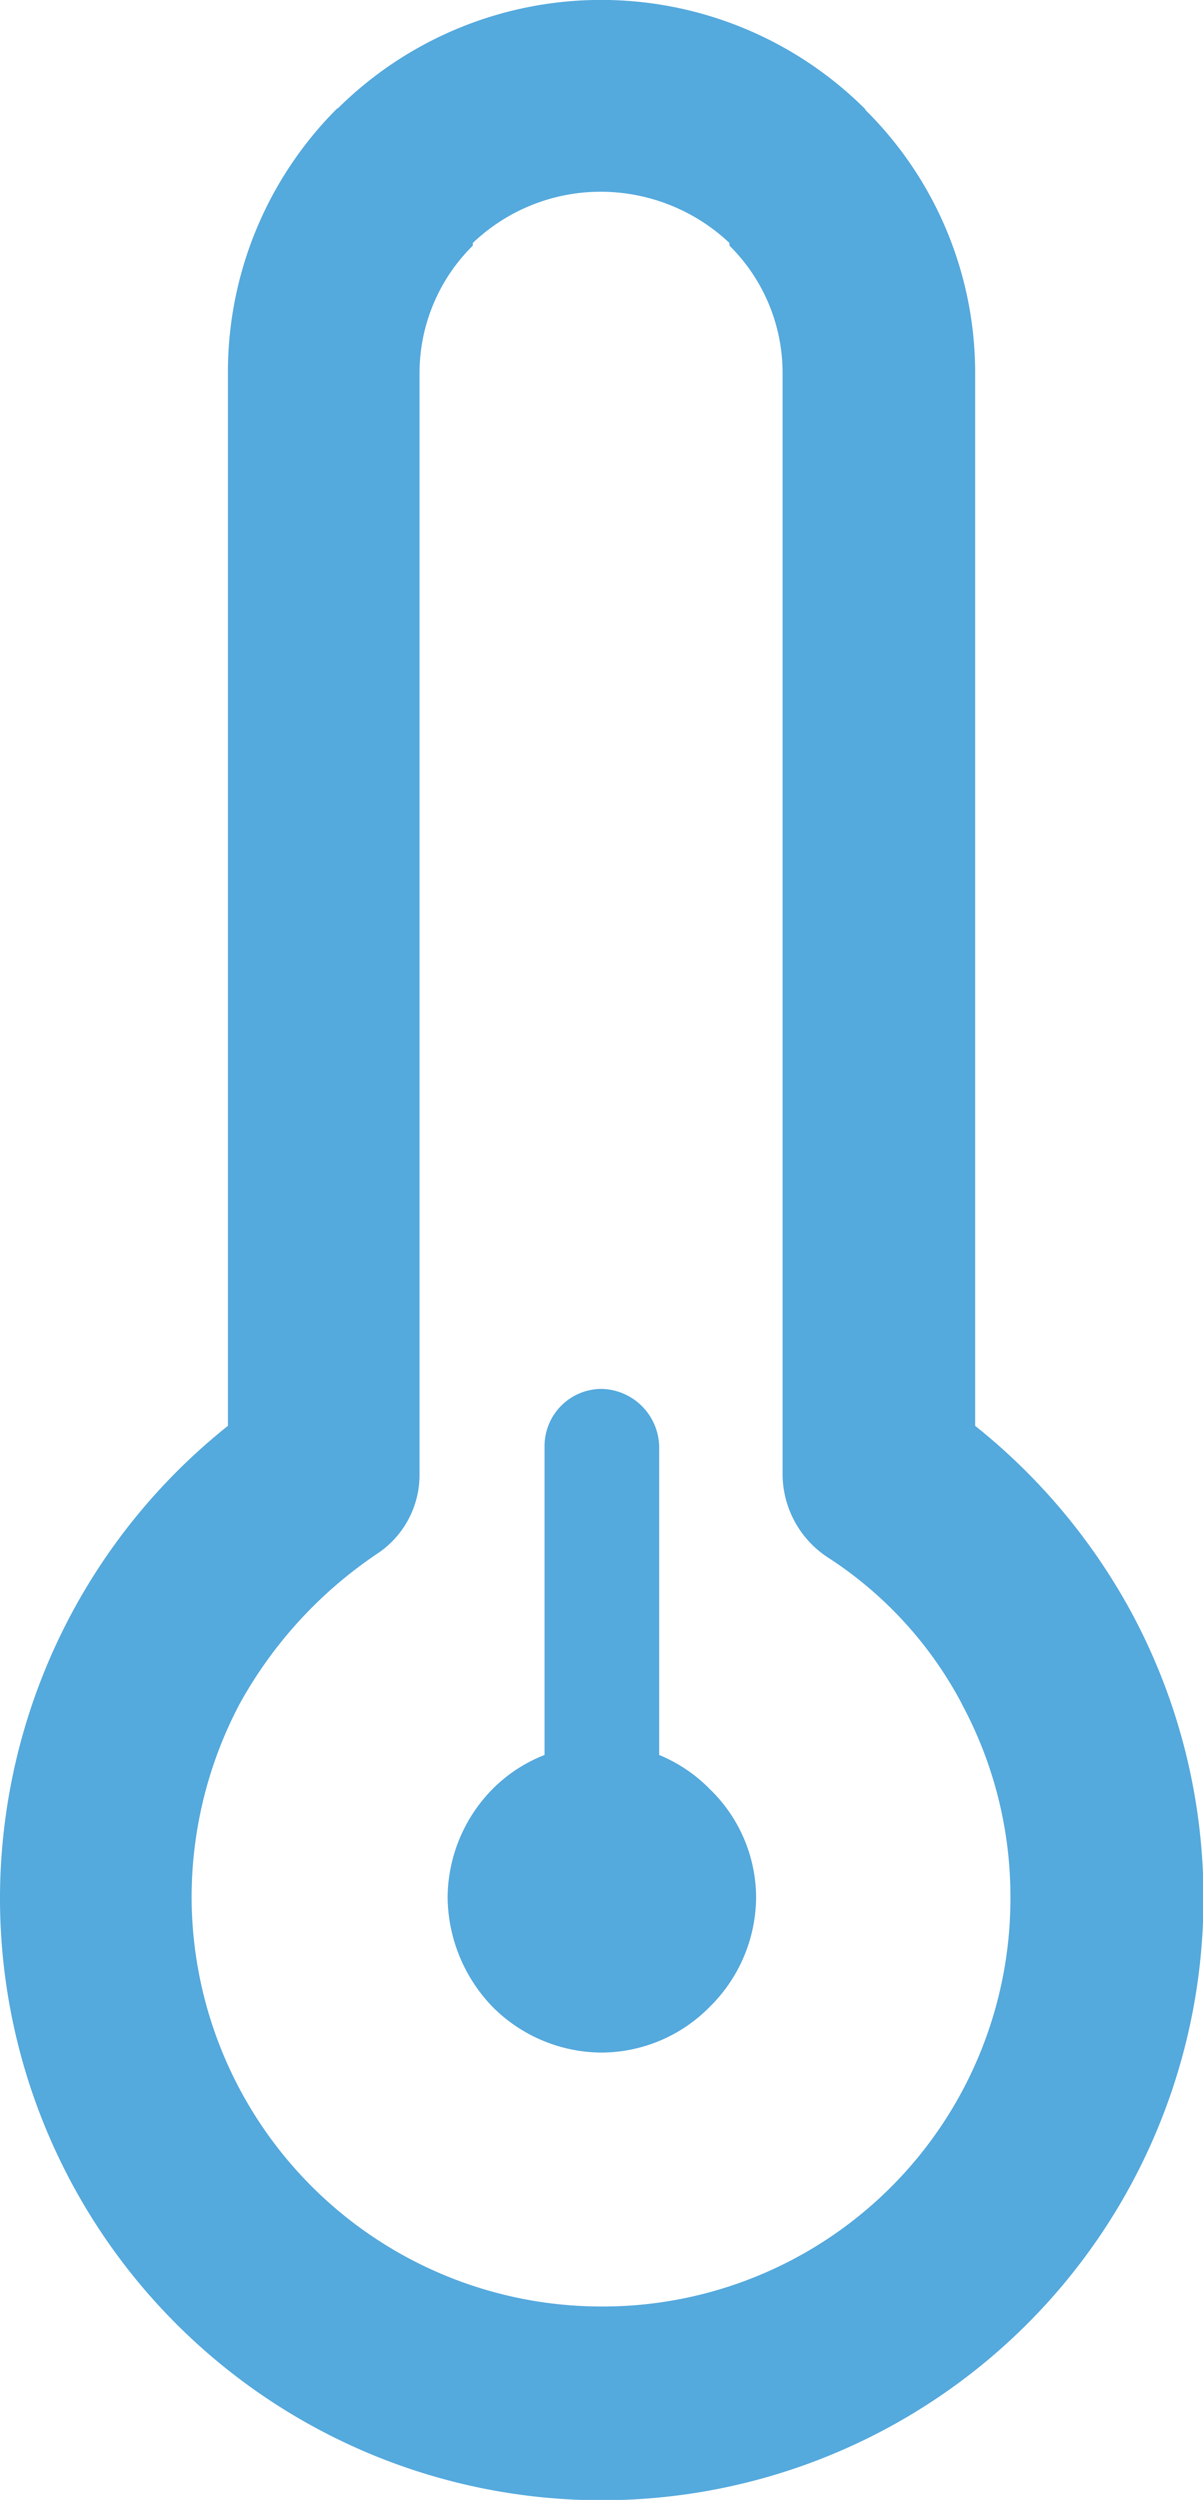
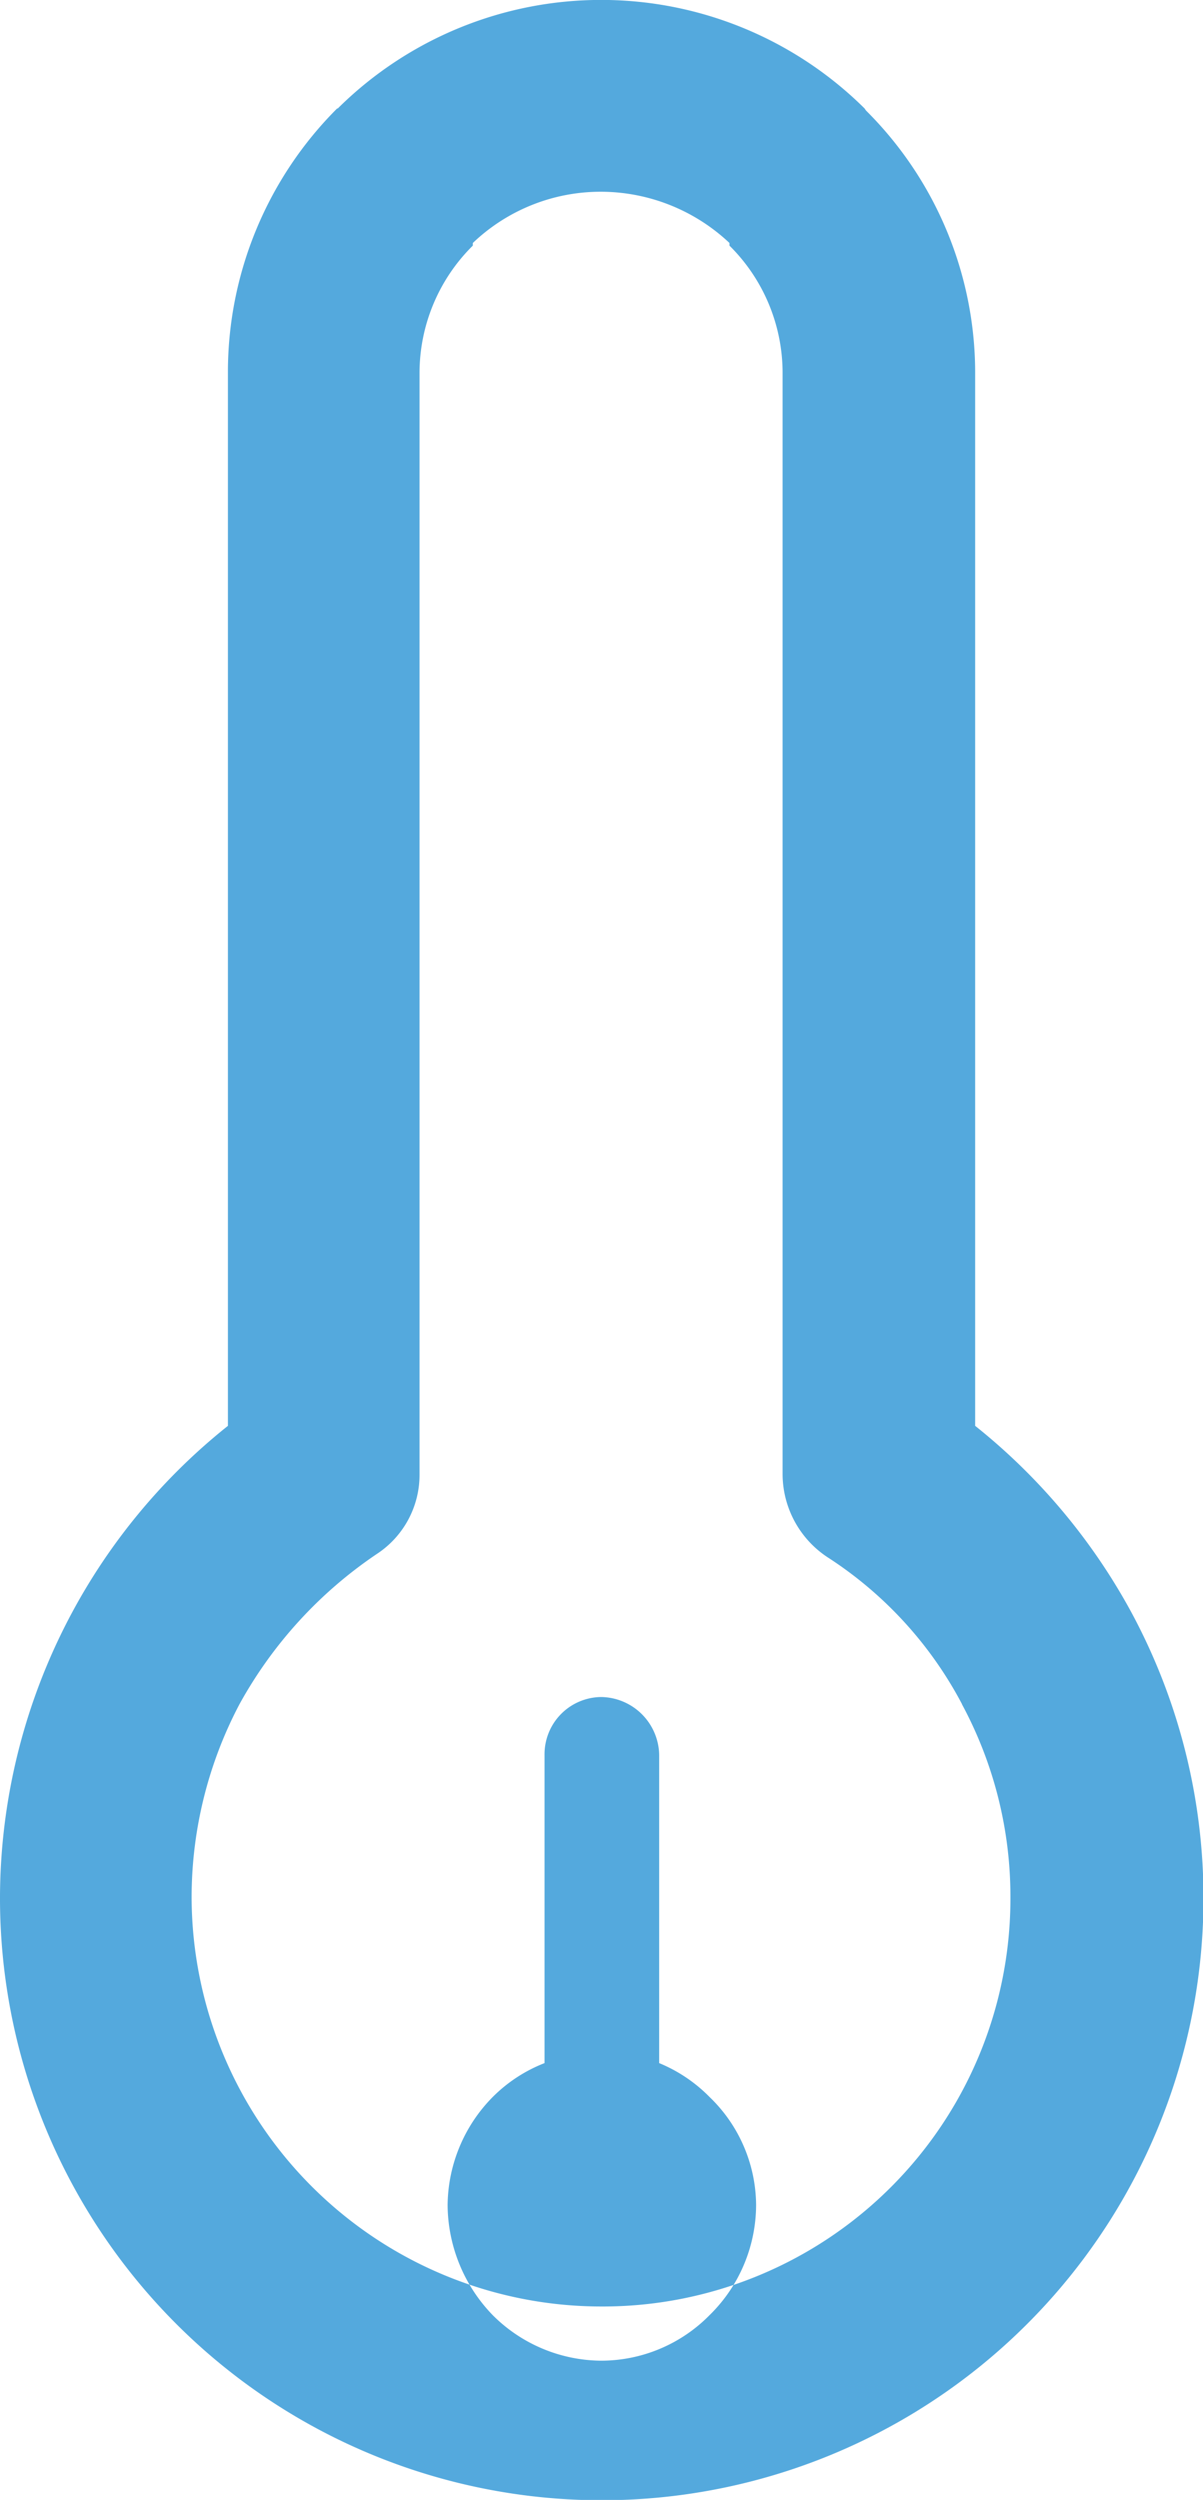
<svg xmlns="http://www.w3.org/2000/svg" width="15.08" height="31.317" viewBox="0 0 15.08 31.317">
-   <path id="A_C" data-name="A/C" d="M178.759,307.993a7.662,7.662,0,0,1,1.957,2.334,7.543,7.543,0,1,1-14.181,3.566,7.575,7.575,0,0,1,2.857-5.9V294.8a4.668,4.668,0,0,1,1.369-3.31h.008l.018-.018a4.689,4.689,0,0,1,6.586.018l.017.025a4.633,4.633,0,0,1,1.369,3.285v13.192Zm-3.961,4.123h0v-3.86a.738.738,0,0,0-.728-.726.717.717,0,0,0-.709.726v3.86a1.882,1.882,0,0,0-.651.426h0a1.952,1.952,0,0,0-.564,1.351,2,2,0,0,0,.564,1.379h0a1.94,1.94,0,0,0,1.36.572,1.91,1.91,0,0,0,1.361-.572,1.938,1.938,0,0,0,.582-1.379,1.893,1.893,0,0,0-.582-1.351h0a1.9,1.9,0,0,0-.633-.426Zm-.377,1.453h0a.458.458,0,0,0-.351-.145.43.43,0,0,0-.332.145.412.412,0,0,0-.137.324.434.434,0,0,0,.137.352.5.5,0,0,0,.332.144.531.531,0,0,0,.351-.144.505.505,0,0,0,.137-.352.487.487,0,0,0-.137-.324Zm4.174-2.088h0a4.915,4.915,0,0,0-1.668-1.83,1.251,1.251,0,0,1-.582-1.043V294.8a2.243,2.243,0,0,0-.666-1.592v-.033a2.355,2.355,0,0,0-1.609-.642,2.321,2.321,0,0,0-1.608.642v.033a2.245,2.245,0,0,0-.668,1.592v13.807a1.184,1.184,0,0,1-.537.992,5.421,5.421,0,0,0-1.72,1.881,5.188,5.188,0,0,0-.6,2.412,5.138,5.138,0,0,0,5.131,5.133,5.11,5.11,0,0,0,5.133-5.133,5.077,5.077,0,0,0-.608-2.412Z" transform="translate(-166.535 -290.131)" fill="#54a9dd" />
+   <path id="A_C" data-name="A/C" d="M178.759,307.993a7.662,7.662,0,0,1,1.957,2.334,7.543,7.543,0,1,1-14.181,3.566,7.575,7.575,0,0,1,2.857-5.9V294.8a4.668,4.668,0,0,1,1.369-3.31h.008l.018-.018a4.689,4.689,0,0,1,6.586.018l.017.025a4.633,4.633,0,0,1,1.369,3.285v13.192Zm-3.961,4.123h0a.738.738,0,0,0-.728-.726.717.717,0,0,0-.709.726v3.86a1.882,1.882,0,0,0-.651.426h0a1.952,1.952,0,0,0-.564,1.351,2,2,0,0,0,.564,1.379h0a1.94,1.94,0,0,0,1.36.572,1.91,1.91,0,0,0,1.361-.572,1.938,1.938,0,0,0,.582-1.379,1.893,1.893,0,0,0-.582-1.351h0a1.9,1.9,0,0,0-.633-.426Zm-.377,1.453h0a.458.458,0,0,0-.351-.145.43.43,0,0,0-.332.145.412.412,0,0,0-.137.324.434.434,0,0,0,.137.352.5.5,0,0,0,.332.144.531.531,0,0,0,.351-.144.505.505,0,0,0,.137-.352.487.487,0,0,0-.137-.324Zm4.174-2.088h0a4.915,4.915,0,0,0-1.668-1.83,1.251,1.251,0,0,1-.582-1.043V294.8a2.243,2.243,0,0,0-.666-1.592v-.033a2.355,2.355,0,0,0-1.609-.642,2.321,2.321,0,0,0-1.608.642v.033a2.245,2.245,0,0,0-.668,1.592v13.807a1.184,1.184,0,0,1-.537.992,5.421,5.421,0,0,0-1.72,1.881,5.188,5.188,0,0,0-.6,2.412,5.138,5.138,0,0,0,5.131,5.133,5.11,5.11,0,0,0,5.133-5.133,5.077,5.077,0,0,0-.608-2.412Z" transform="translate(-166.535 -290.131)" fill="#54a9dd" />
</svg>